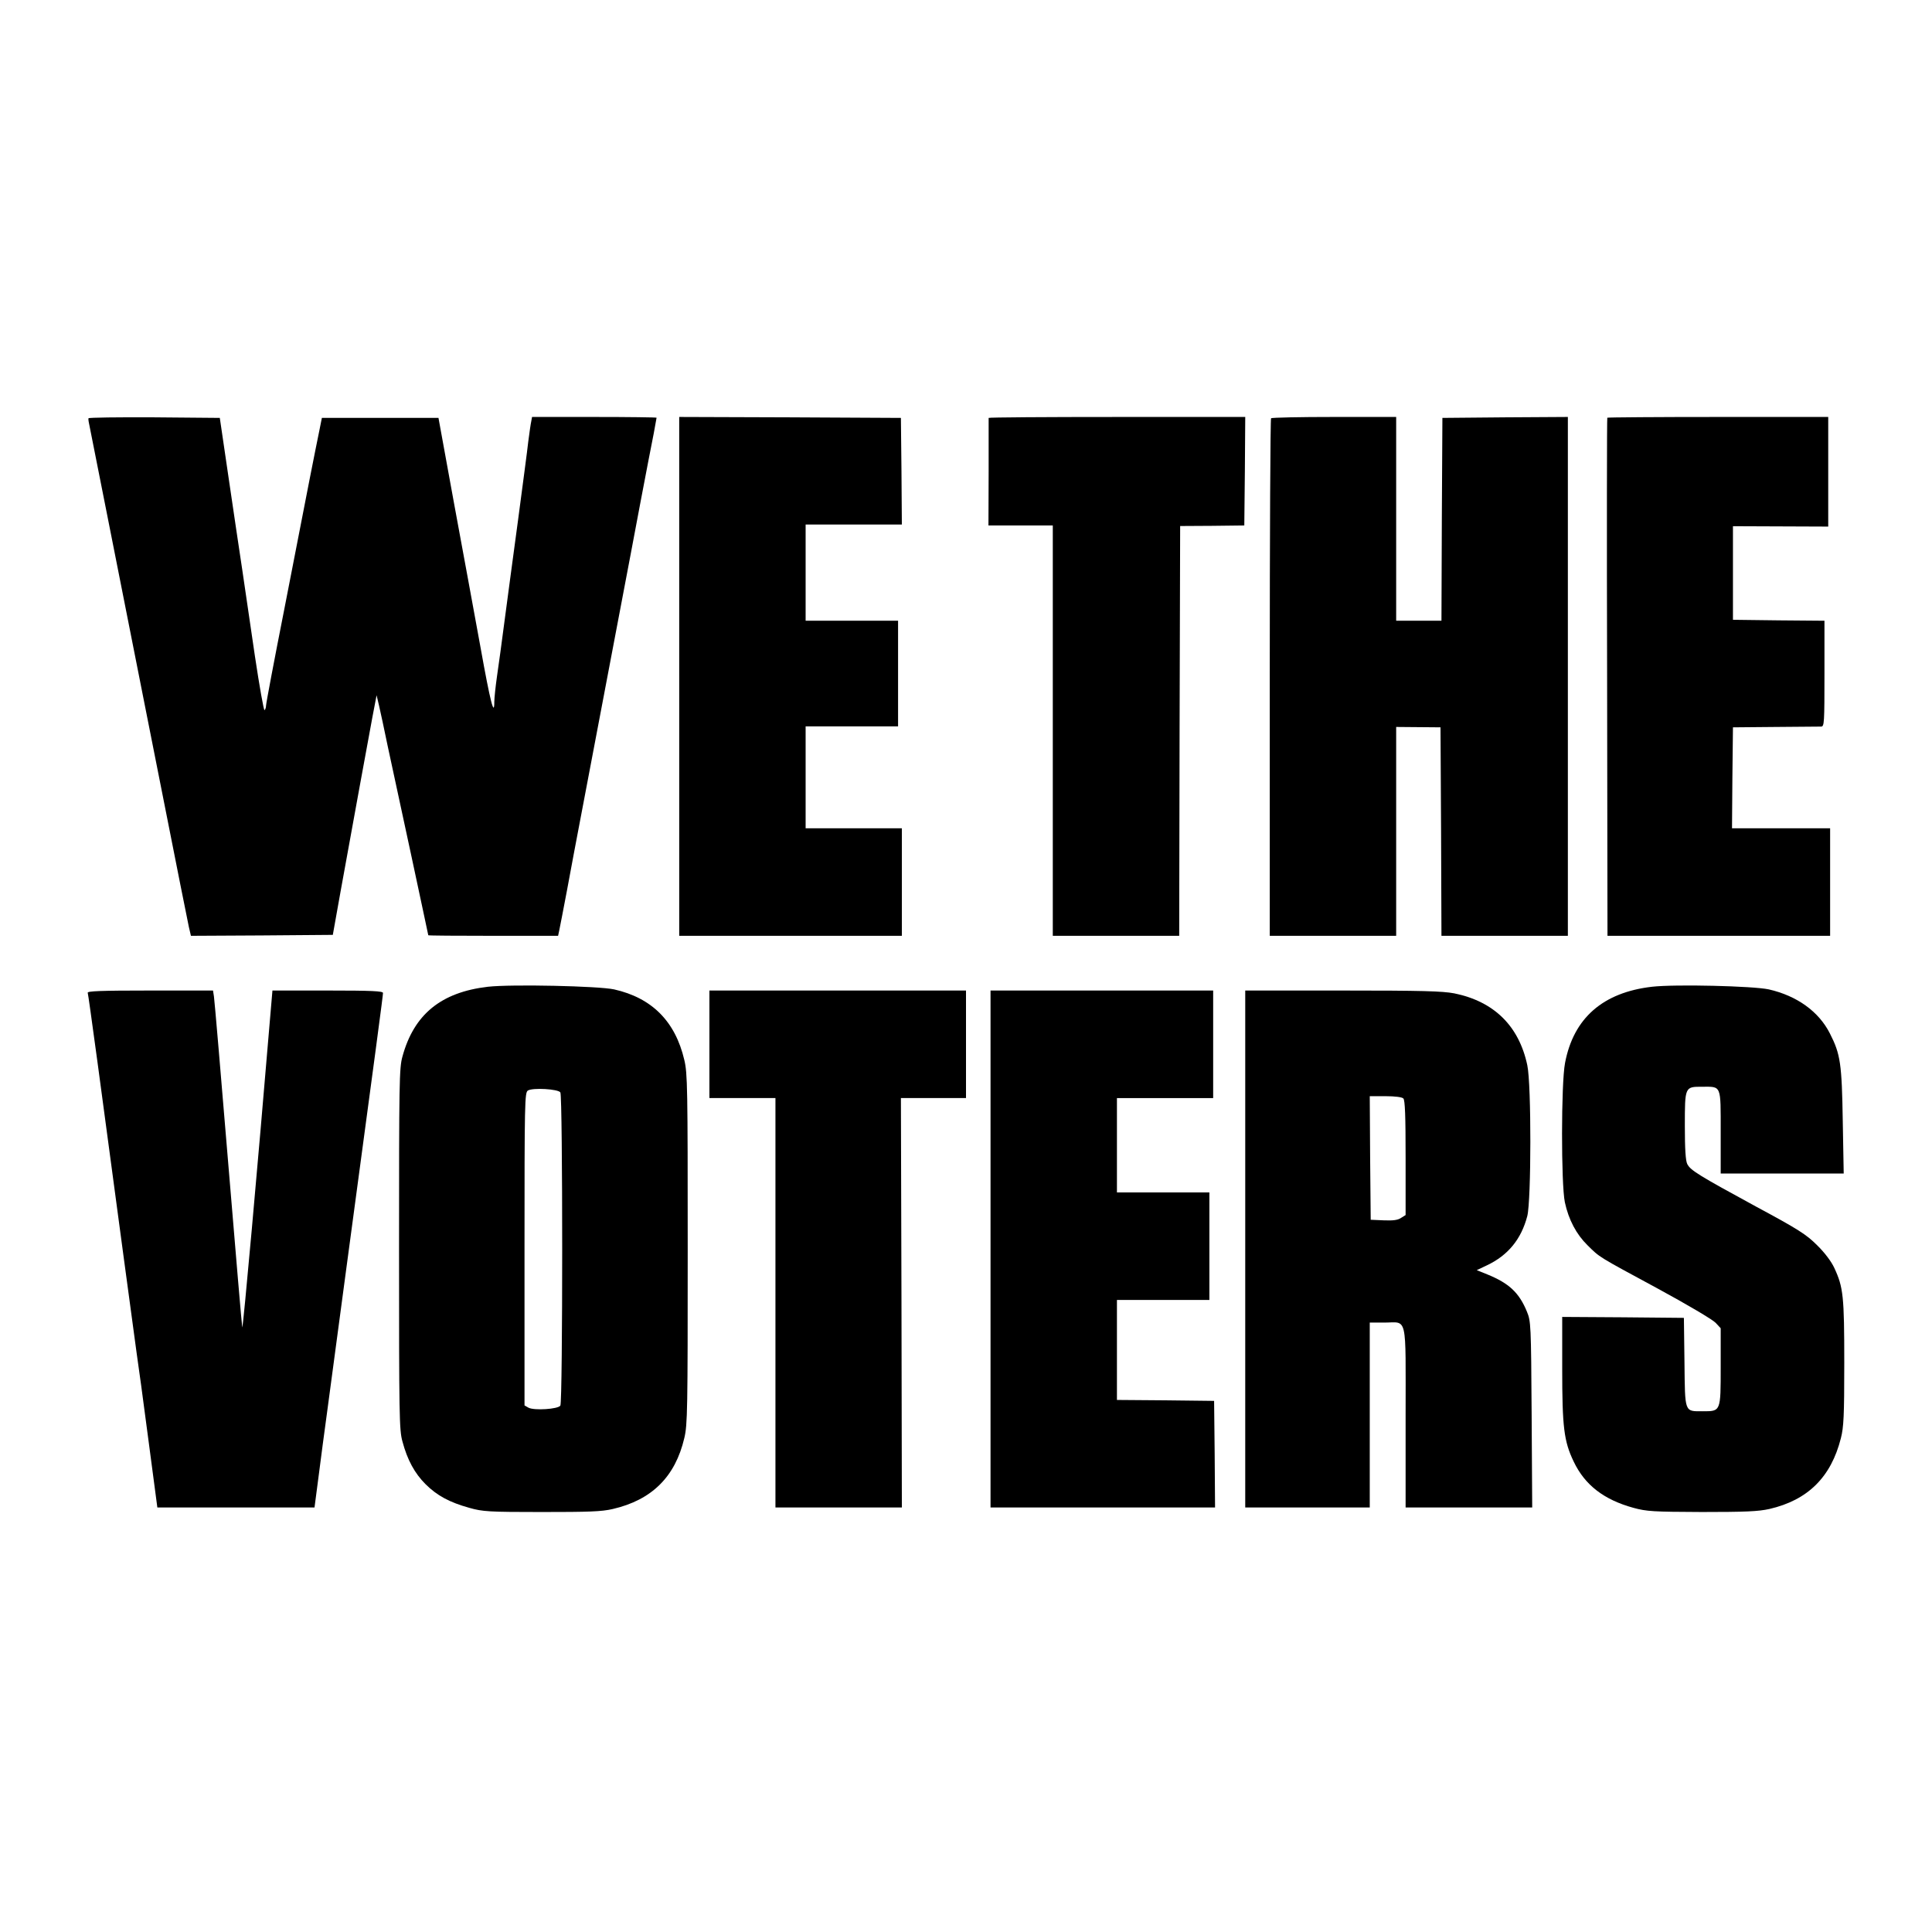
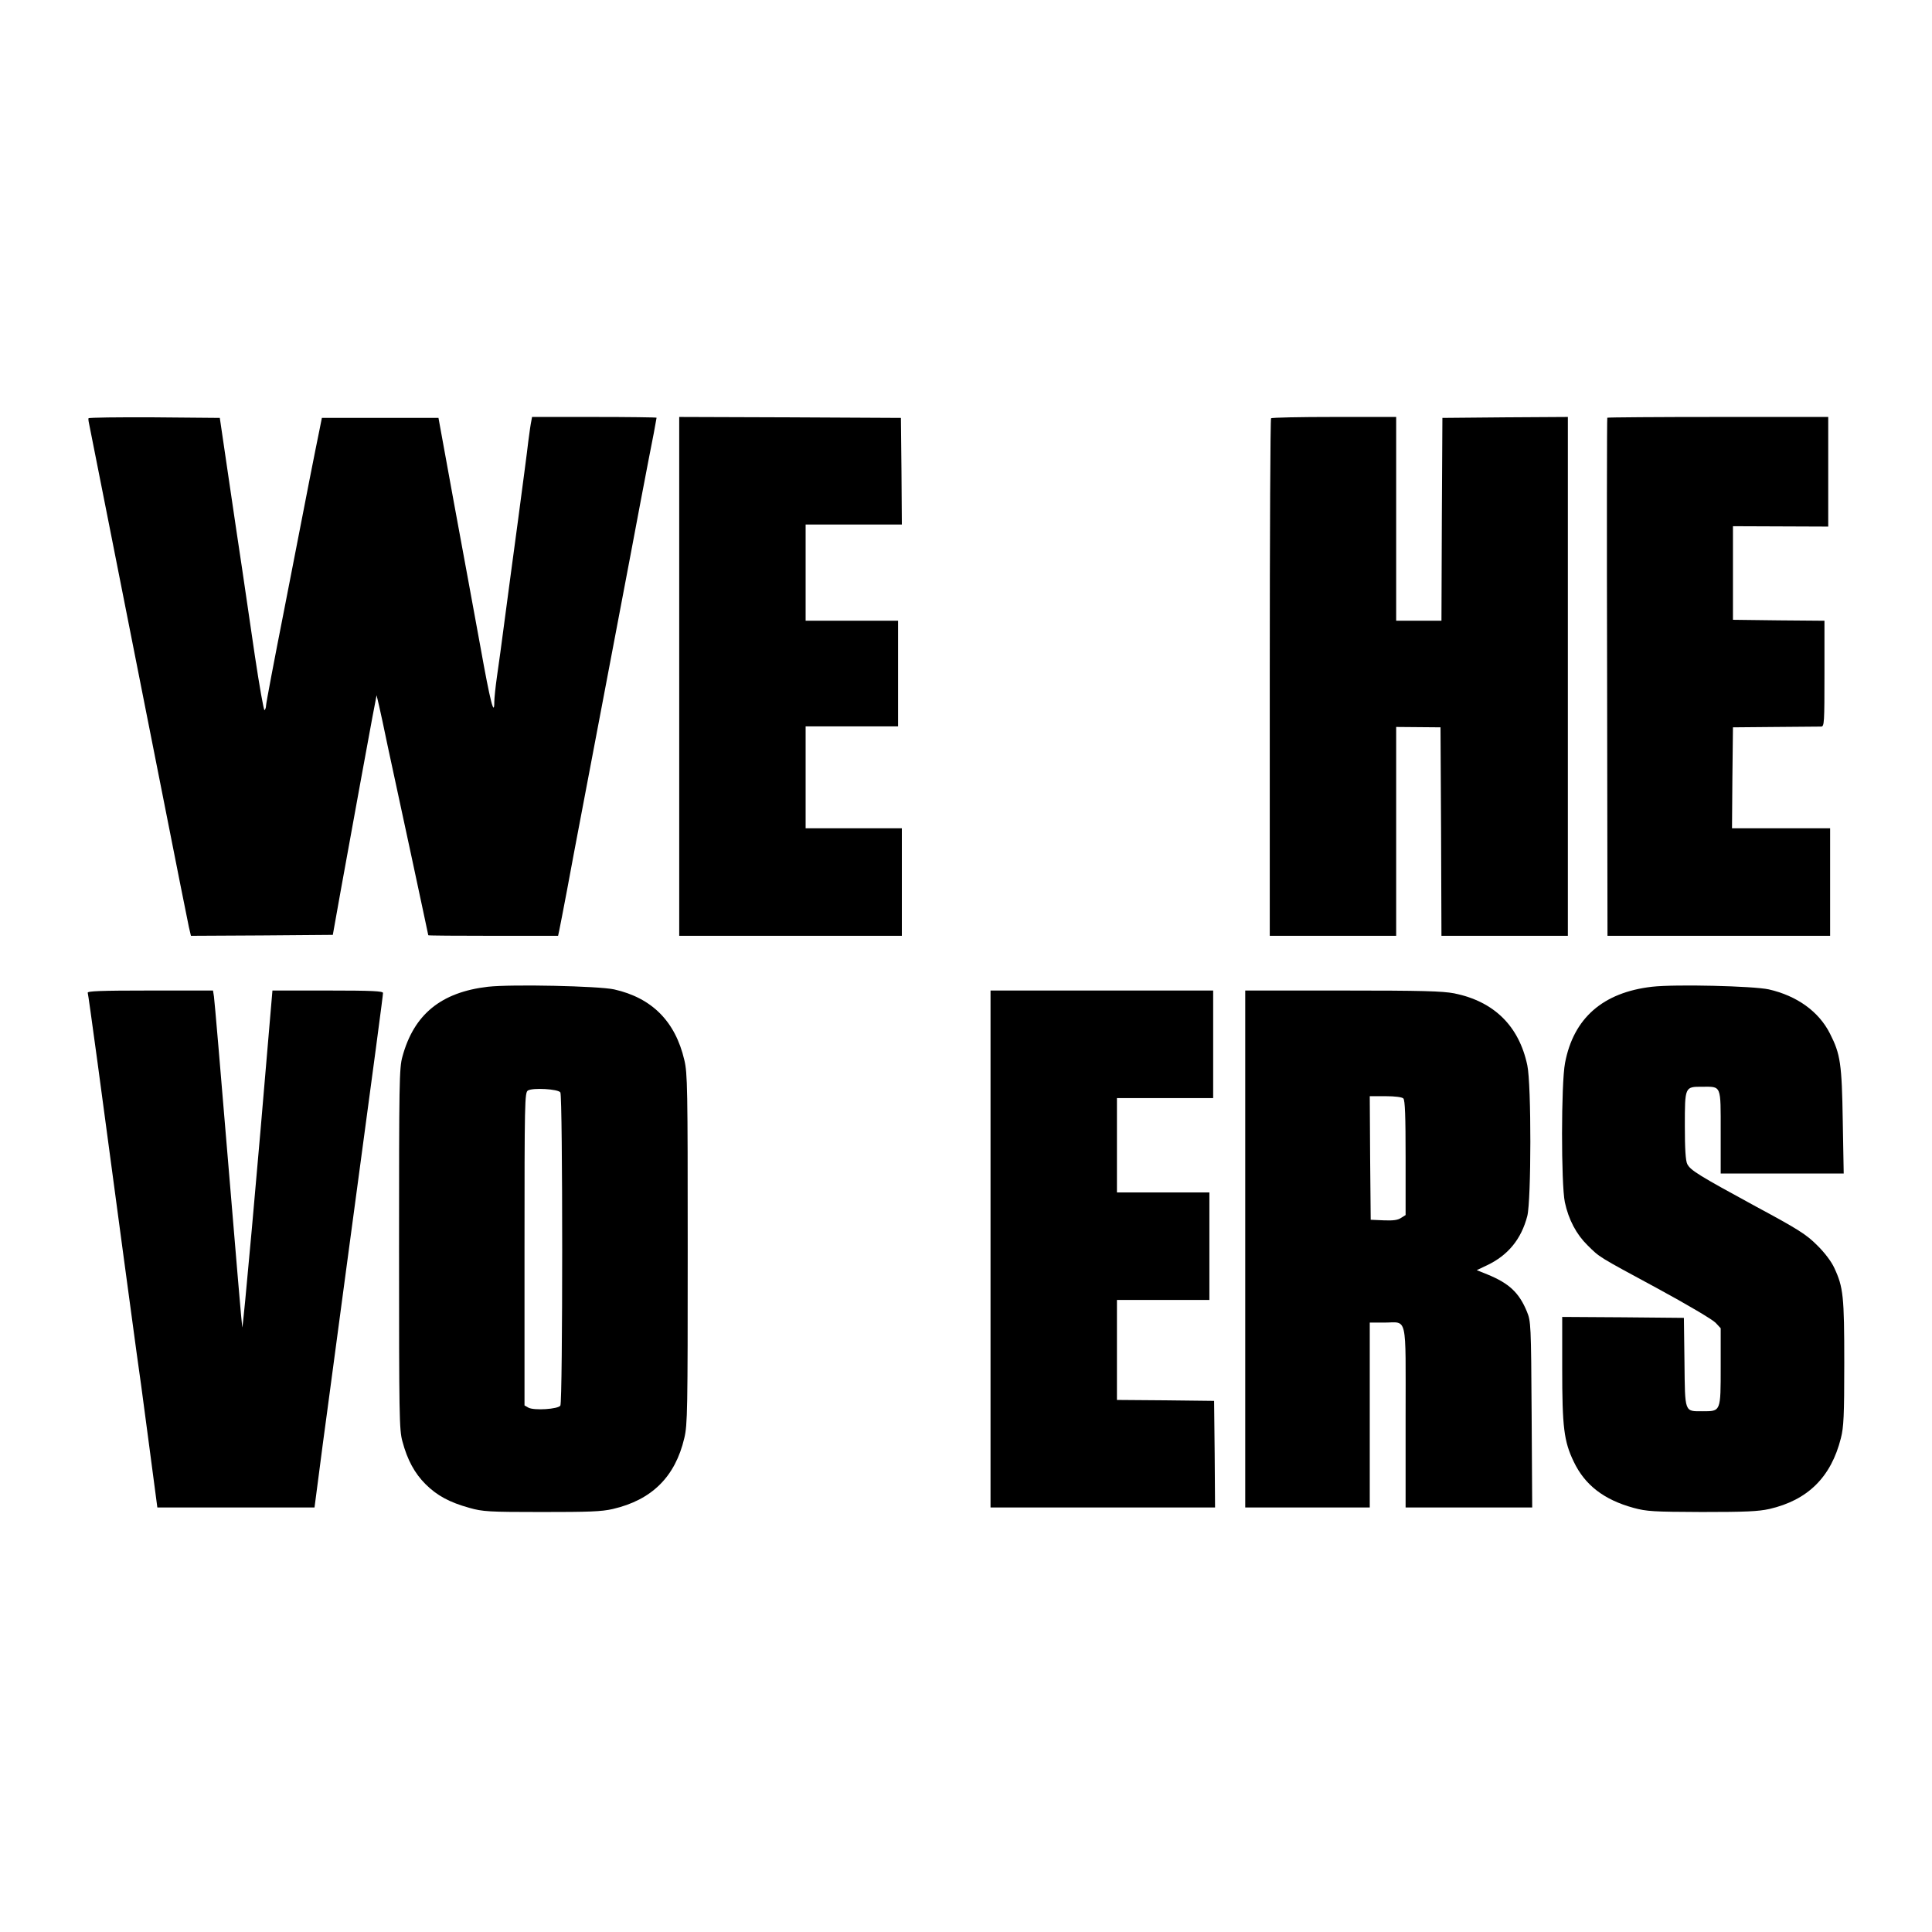
<svg xmlns="http://www.w3.org/2000/svg" version="1.0" width="1024pt" height="1024pt" viewBox="0 0 1024 1024" preserveAspectRatio="xMidYMid meet">
  <g transform="translate(0,1024) scale(0.1,-0.1)" fill="#000000" stroke="none">
    <path d="M469 8023 c-1 -5 0 -12 1 -18 4 -18 158 -798 296 -1495 204 -1031 224 -1131 235 -1183 l11 -47 376 2 376 3 42 235 c77 424 146 803 168 920 l22 115 13 -55 c7 -30 28 -127 46 -215 19 -88 75 -349 125 -580 49 -230 90 -420 90 -422 0 -2 155 -3 344 -3 l344 0 6 28 c3 15 22 110 41 212 19 102 54 291 79 420 68 358 149 785 206 1085 28 149 76 398 105 555 30 157 61 320 70 363 8 43 15 81 15 83 0 2 -148 4 -330 4 l-330 0 -4 -22 c-3 -13 -10 -61 -16 -108 -5 -47 -30 -233 -54 -415 -25 -181 -56 -420 -71 -530 -14 -110 -33 -246 -41 -301 -8 -56 -14 -116 -14 -133 0 -84 -21 -3 -73 287 -32 174 -95 520 -141 767 l-82 450 -309 0 -309 0 -13 -65 c-8 -36 -31 -155 -53 -265 -21 -110 -82 -419 -134 -688 -53 -268 -96 -496 -96 -507 0 -10 -4 -21 -8 -24 -4 -3 -27 127 -51 287 -24 161 -54 366 -67 457 -14 91 -46 309 -72 485 l-47 320 -347 3 c-192 1 -349 -1 -349 -5z" />
    <path d="M3600 6655 l0 -1375 590 0 590 0 0 285 0 285 -255 0 -255 0 0 270 0 270 245 0 245 0 0 280 0 280 -245 0 -245 0 0 255 0 255 255 0 255 0 -2 283 -3 282 -587 3 -588 2 0 -1375z" />
-     <path d="M5240 8025 c0 -3 0 -132 0 -287 l-1 -283 171 0 170 0 0 -1087 0 -1088 335 0 335 0 2 1086 3 1086 170 1 170 2 3 288 2 287 -680 0 c-374 0 -680 -2 -680 -5z" />
    <path d="M6737 8023 c-4 -3 -7 -622 -7 -1375 l0 -1368 335 0 335 0 0 554 0 553 118 -1 117 -1 3 -552 2 -553 335 0 335 0 0 1375 0 1375 -332 -2 -333 -3 -3 -537 -2 -538 -120 0 -120 0 0 540 0 540 -328 0 c-181 0 -332 -3 -335 -7z" />
    <path d="M8519 8026 c-2 -2 -3 -621 -1 -1375 l2 -1371 590 0 590 0 0 285 0 285 -260 0 -260 0 2 268 3 267 225 2 c124 1 233 2 243 2 16 1 17 21 17 281 l0 280 -242 2 -243 3 0 248 0 248 253 -1 252 -1 0 291 0 290 -583 0 c-321 0 -586 -2 -588 -4z" />
    <path d="M2586 5010 c-248 -29 -392 -146 -453 -370 -17 -60 -18 -136 -18 -1020 0 -884 1 -960 18 -1020 26 -98 65 -169 122 -226 61 -61 128 -97 233 -126 70 -20 104 -22 382 -22 251 0 318 2 378 16 207 48 331 171 379 376 17 71 18 145 18 1002 0 857 -1 931 -18 1002 -48 205 -172 329 -372 374 -83 18 -543 28 -669 14z m384 -560 c13 -20 13 -1640 0 -1660 -12 -19 -139 -27 -169 -11 l-21 12 0 829 c0 779 1 830 18 840 26 16 161 8 172 -10z" />
    <path d="M8756 5010 c-260 -30 -416 -166 -461 -404 -21 -108 -21 -641 -1 -738 20 -93 61 -170 120 -228 67 -66 51 -56 371 -229 155 -84 292 -165 308 -182 l27 -29 0 -204 c0 -239 1 -236 -96 -236 -97 0 -93 -10 -96 260 l-3 235 -322 3 -323 2 0 -274 c0 -310 9 -385 61 -493 59 -124 160 -202 317 -245 70 -19 104 -21 362 -22 232 0 299 3 358 16 204 47 327 169 379 375 15 58 18 119 18 398 0 355 -5 402 -53 505 -15 33 -51 81 -91 120 -57 57 -99 84 -324 205 -305 166 -347 192 -364 225 -9 17 -13 80 -13 202 0 209 0 208 91 208 104 0 99 13 99 -240 l0 -220 326 0 326 0 -5 278 c-5 304 -12 354 -68 464 -59 117 -175 200 -324 234 -83 18 -495 28 -619 14z" />
    <path d="M465 4978 c4 -12 72 -513 190 -1398 31 -228 62 -458 69 -510 8 -52 36 -258 62 -457 l48 -363 416 0 417 0 22 168 c12 92 32 248 46 347 13 99 58 432 99 740 159 1180 196 1459 196 1472 0 10 -58 13 -293 13 l-293 0 -13 -152 c-65 -777 -143 -1646 -147 -1633 -2 6 -35 395 -74 865 -39 470 -73 870 -76 888 l-5 32 -334 0 c-263 0 -333 -3 -330 -12z" />
-     <path d="M3760 4705 l0 -285 175 0 175 0 0 -1085 0 -1085 335 0 335 0 -2 1085 -3 1085 173 0 172 0 0 285 0 285 -680 0 -680 0 0 -285z" />
    <path d="M5250 3620 l0 -1370 595 0 595 0 -2 283 -3 282 -257 3 -258 2 0 265 0 265 245 0 245 0 0 285 0 285 -245 0 -245 0 0 250 0 250 255 0 255 0 0 285 0 285 -590 0 -590 0 0 -1370z" />
    <path d="M6600 3620 l0 -1370 330 0 330 0 0 490 0 490 76 0 c126 0 114 53 114 -500 l0 -480 336 0 335 0 -3 493 c-3 478 -4 494 -25 545 -41 100 -94 150 -209 197 l-57 23 55 26 c111 53 181 138 213 261 21 84 22 697 0 799 -44 208 -176 338 -387 381 -64 12 -168 15 -593 15 l-515 0 0 -1370z m838 798 c9 -9 12 -93 12 -315 l0 -303 -24 -15 c-17 -12 -43 -15 -92 -13 l-69 3 -3 328 -2 327 83 0 c51 0 88 -5 95 -12z" />
  </g>
</svg>